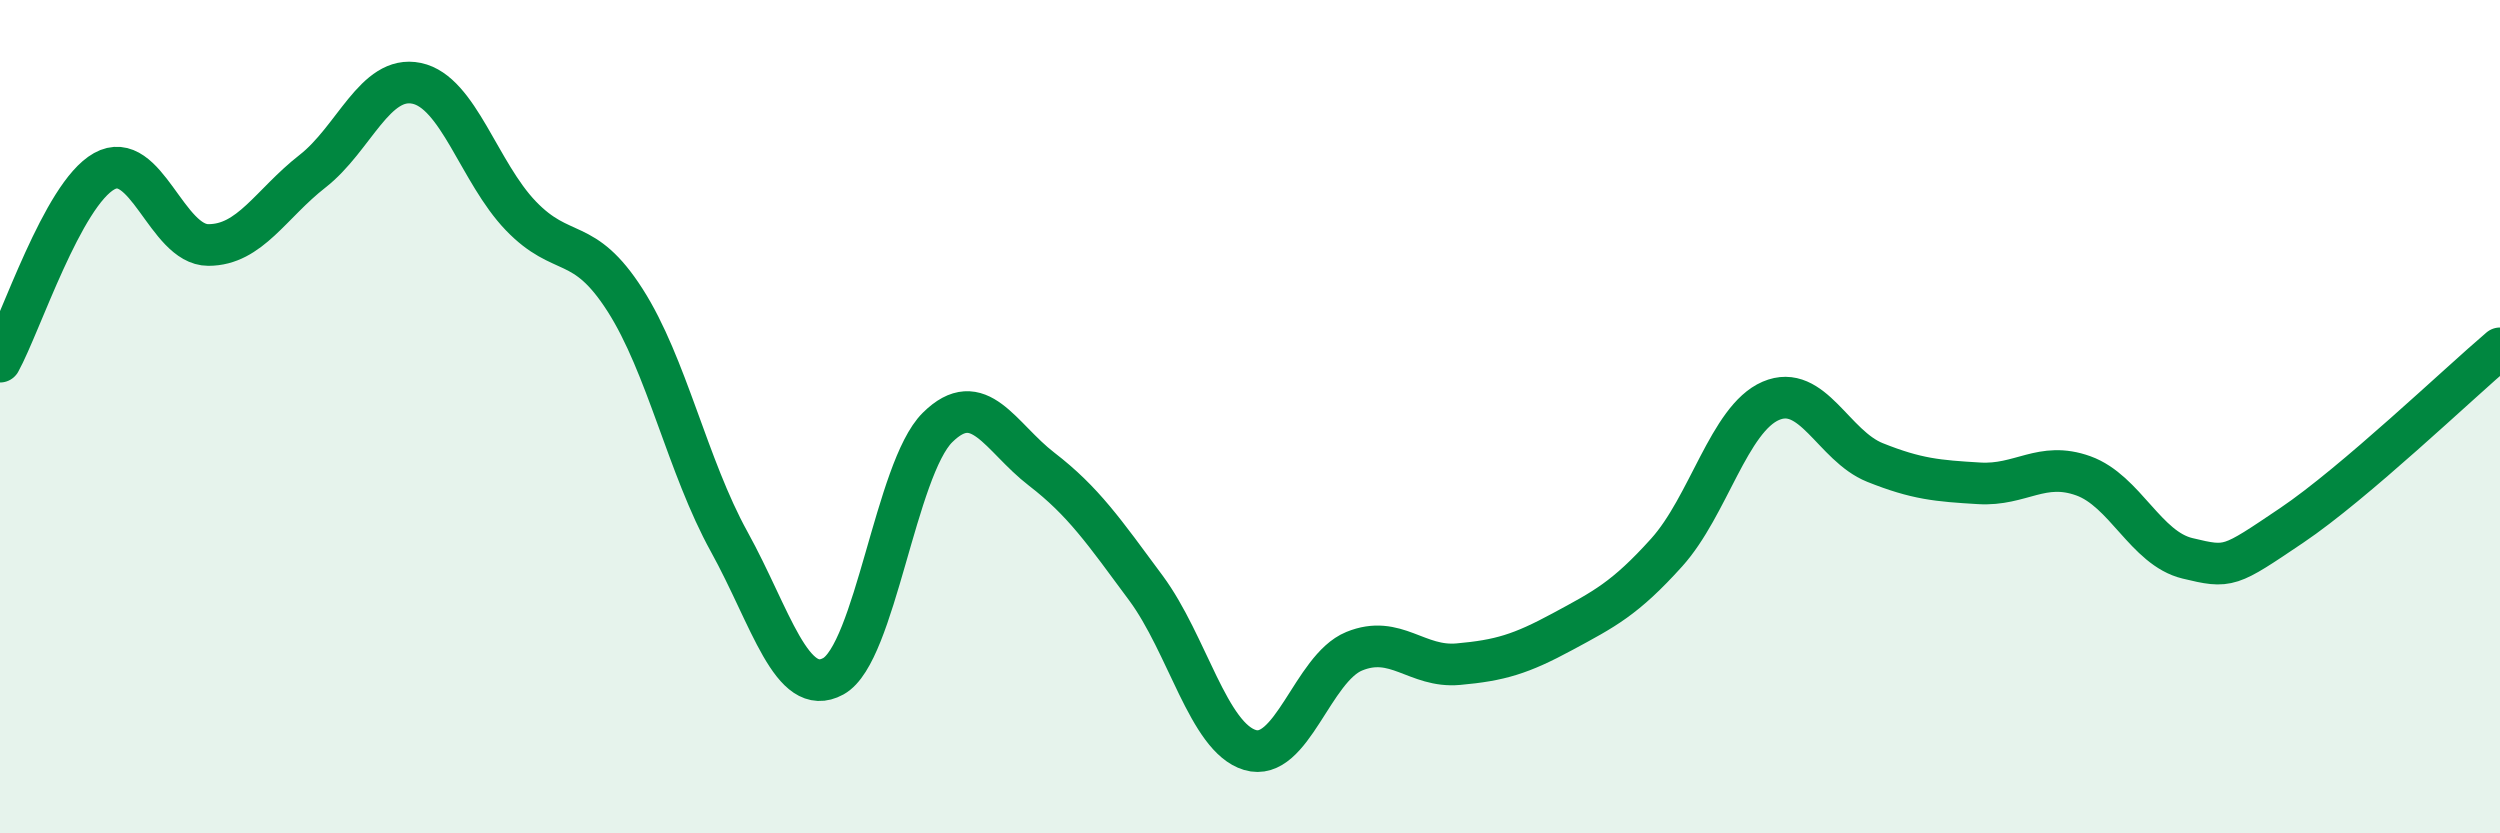
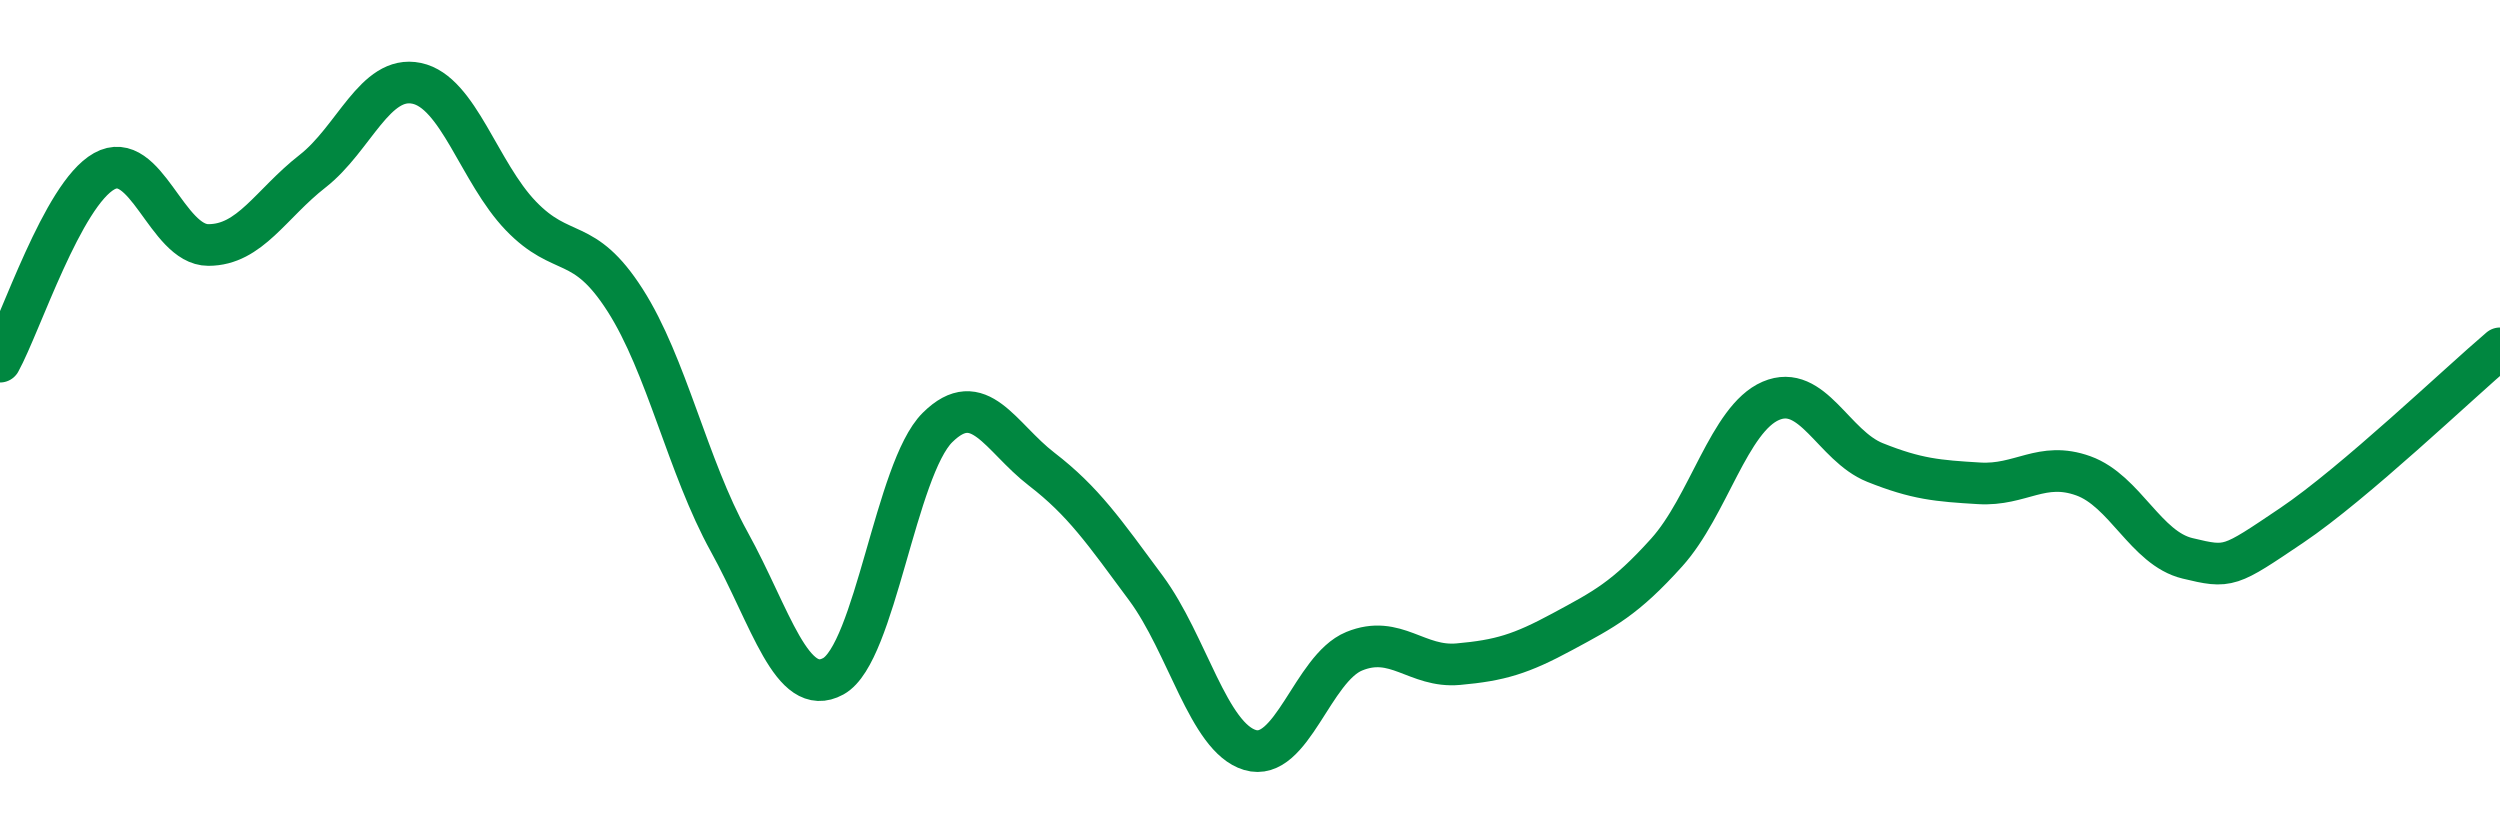
<svg xmlns="http://www.w3.org/2000/svg" width="60" height="20" viewBox="0 0 60 20">
-   <path d="M 0,8.68 C 0.5,7.77 1.5,4.67 2.5,4.11 C 3.5,3.55 4,5.88 5,5.88 C 6,5.88 6.5,4.89 7.5,4.11 C 8.5,3.33 9,1.79 10,2 C 11,2.21 11.5,4.14 12.5,5.18 C 13.5,6.22 14,5.64 15,7.2 C 16,8.76 16.5,11.19 17.5,13 C 18.5,14.81 19,16.78 20,16.23 C 21,15.68 21.5,11.25 22.5,10.26 C 23.5,9.27 24,10.49 25,11.26 C 26,12.03 26.5,12.76 27.5,14.11 C 28.5,15.46 29,17.7 30,18 C 31,18.3 31.5,16.04 32.5,15.63 C 33.5,15.22 34,16.03 35,15.94 C 36,15.85 36.5,15.7 37.5,15.16 C 38.5,14.62 39,14.37 40,13.26 C 41,12.15 41.5,10.05 42.5,9.62 C 43.5,9.19 44,10.7 45,11.1 C 46,11.5 46.5,11.54 47.5,11.6 C 48.5,11.66 49,11.06 50,11.42 C 51,11.78 51.5,13.16 52.5,13.4 C 53.5,13.64 53.5,13.62 55,12.61 C 56.5,11.6 59,9.21 60,8.36L60 20L0 20Z" fill="#008740" opacity="0.1" stroke-linecap="round" stroke-linejoin="round" />
  <path d="M 0,8.68 C 0.5,7.77 1.5,4.67 2.5,4.11 C 3.5,3.55 4,5.88 5,5.88 C 6,5.88 6.5,4.89 7.5,4.11 C 8.5,3.33 9,1.79 10,2 C 11,2.21 11.5,4.14 12.5,5.18 C 13.5,6.22 14,5.64 15,7.2 C 16,8.76 16.5,11.19 17.5,13 C 18.5,14.81 19,16.78 20,16.23 C 21,15.68 21.5,11.25 22.5,10.26 C 23.5,9.27 24,10.49 25,11.26 C 26,12.03 26.5,12.76 27.5,14.11 C 28.5,15.46 29,17.7 30,18 C 31,18.3 31.5,16.04 32.5,15.63 C 33.5,15.22 34,16.03 35,15.94 C 36,15.85 36.5,15.7 37.5,15.16 C 38.5,14.62 39,14.37 40,13.26 C 41,12.15 41.5,10.05 42.5,9.62 C 43.5,9.19 44,10.7 45,11.1 C 46,11.5 46.5,11.54 47.5,11.6 C 48.5,11.66 49,11.06 50,11.42 C 51,11.78 51.5,13.16 52.5,13.4 C 53.5,13.64 53.5,13.62 55,12.61 C 56.5,11.6 59,9.21 60,8.36" stroke="#008740" stroke-width="1" fill="none" stroke-linecap="round" stroke-linejoin="round" />
</svg>